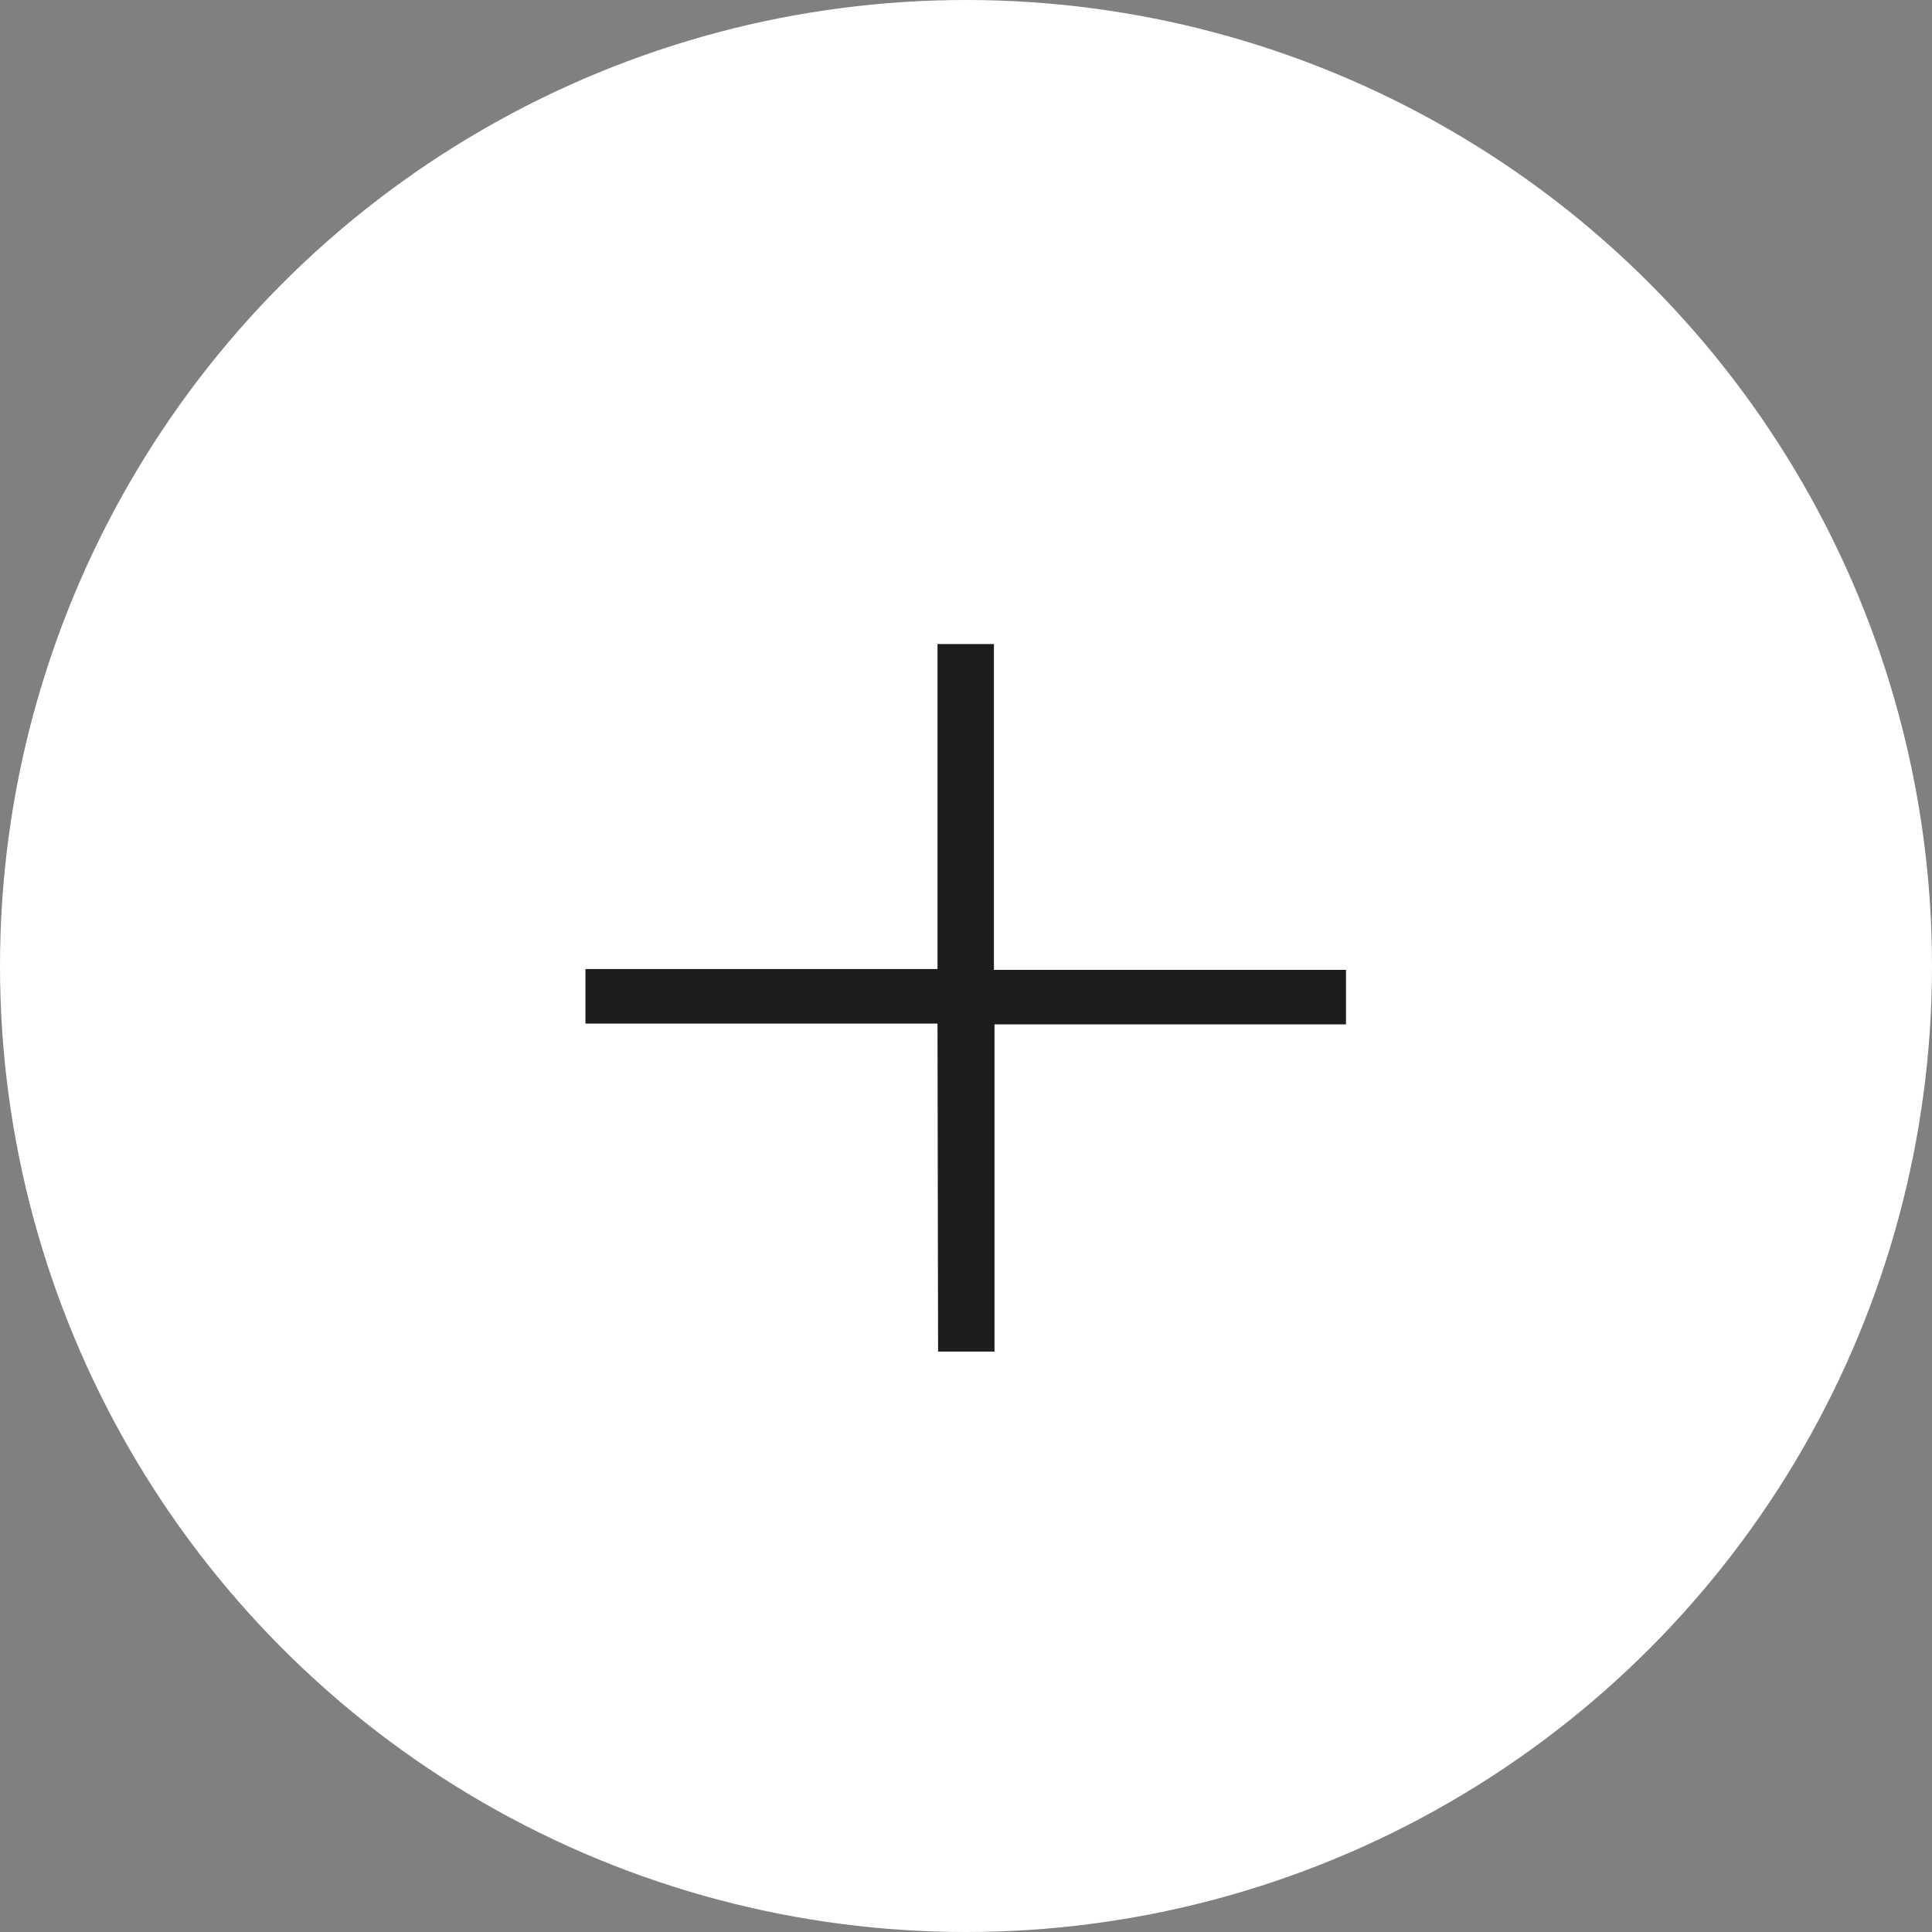
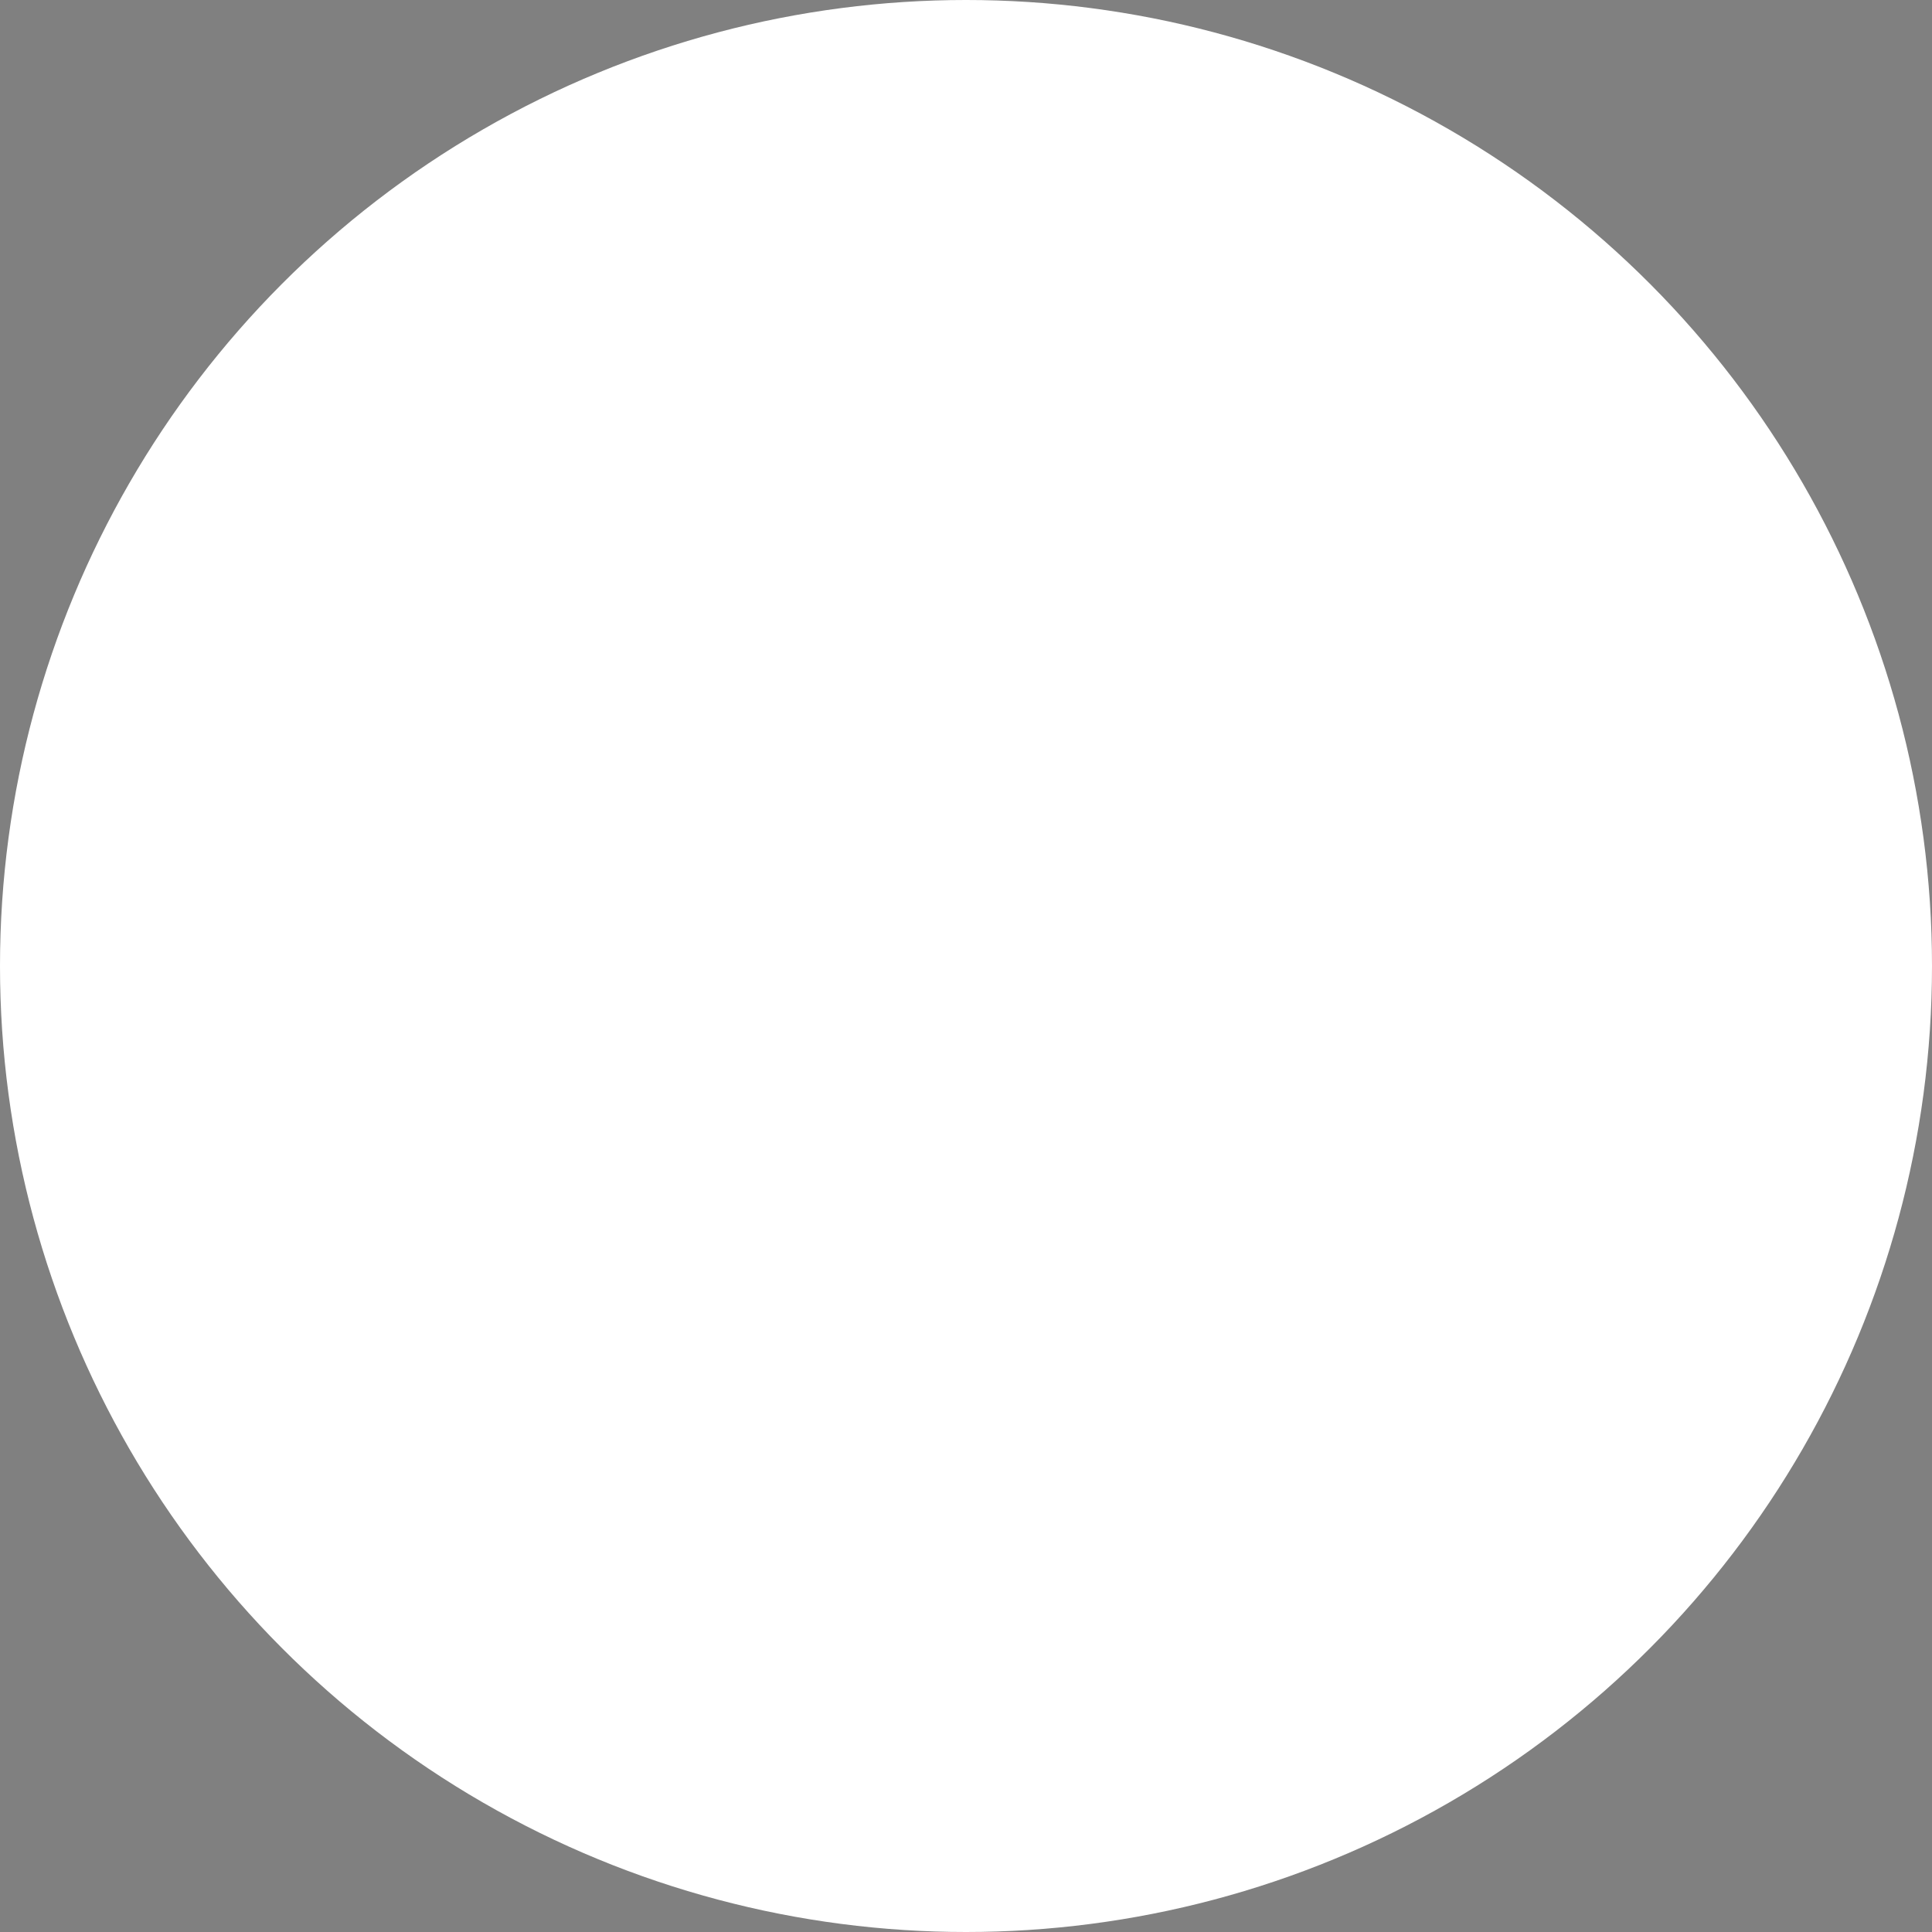
<svg xmlns="http://www.w3.org/2000/svg" width="40" height="40" viewBox="0 0 40 40" fill="none">
  <rect x="0" y="0" width="40" height="40" fill="#808080" stroke="none" />
  <circle cx="20" cy="20" r="20" fill="white" />
-   <path d="M19.41 21.192H12.121V20.063H19.41V13.334H20.578V20.08H27.867V21.209H20.59V27.983H19.422L19.41 21.192Z" fill="#1D1D1B" />
</svg>